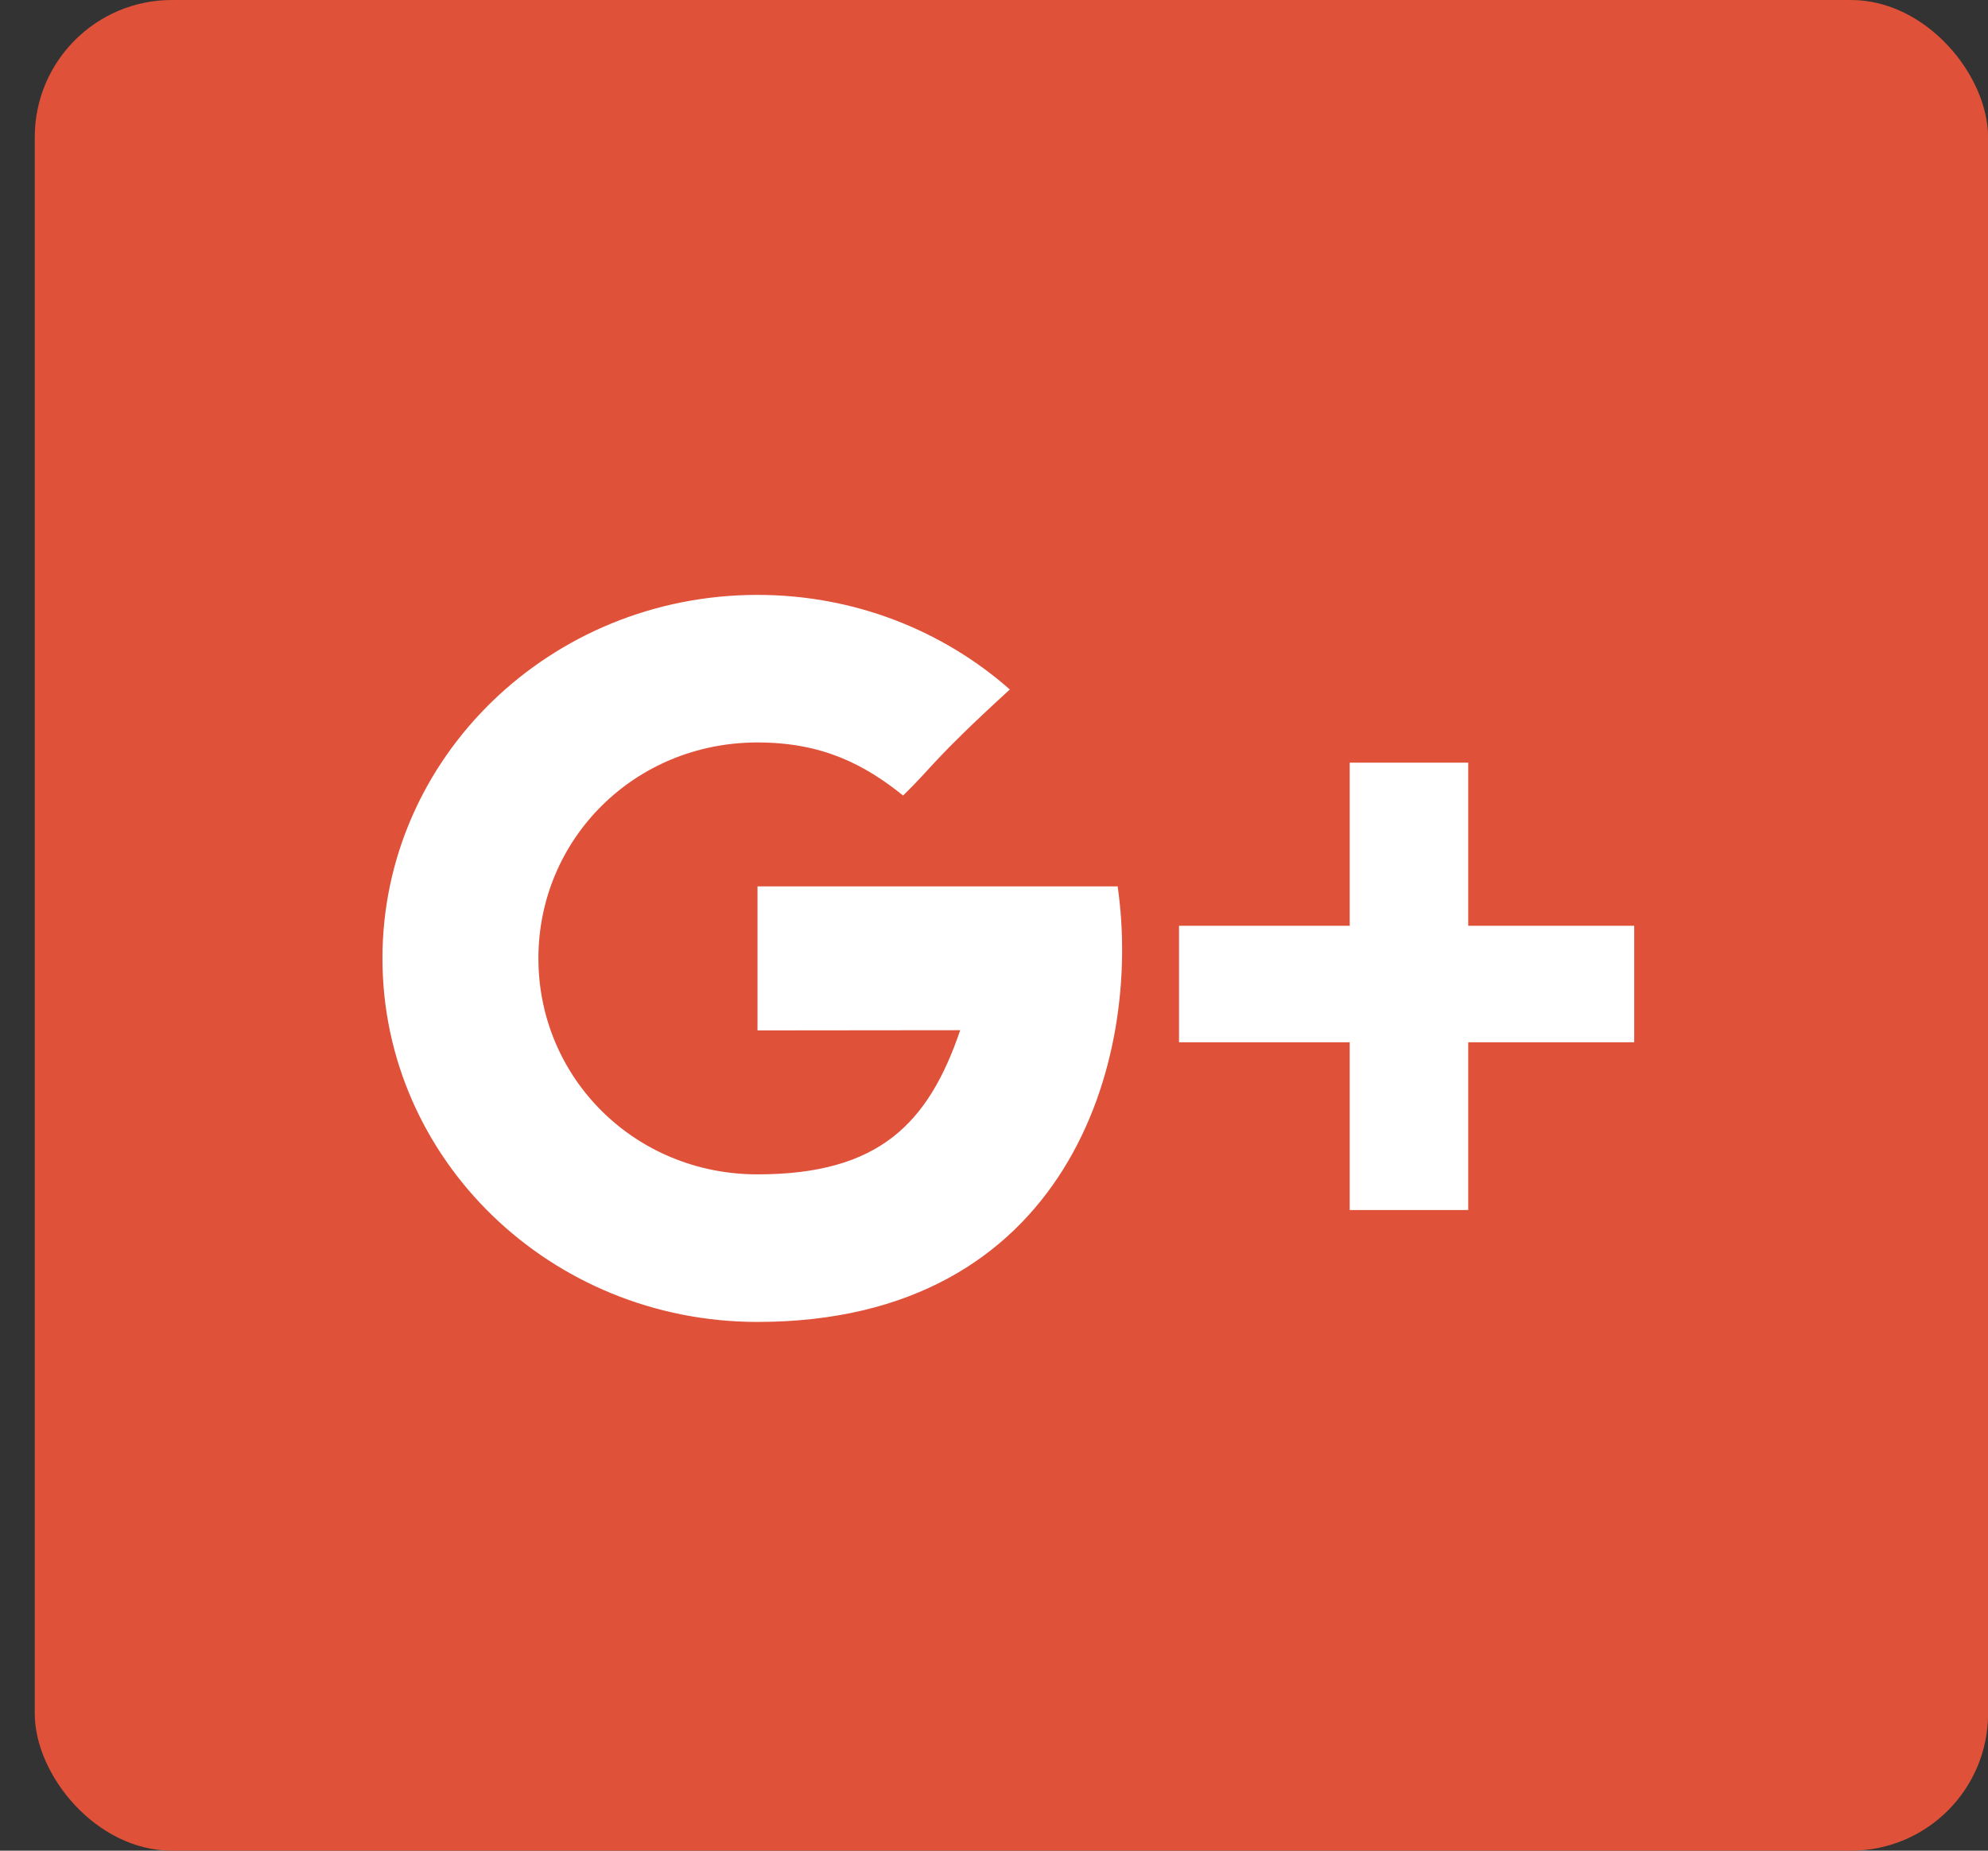
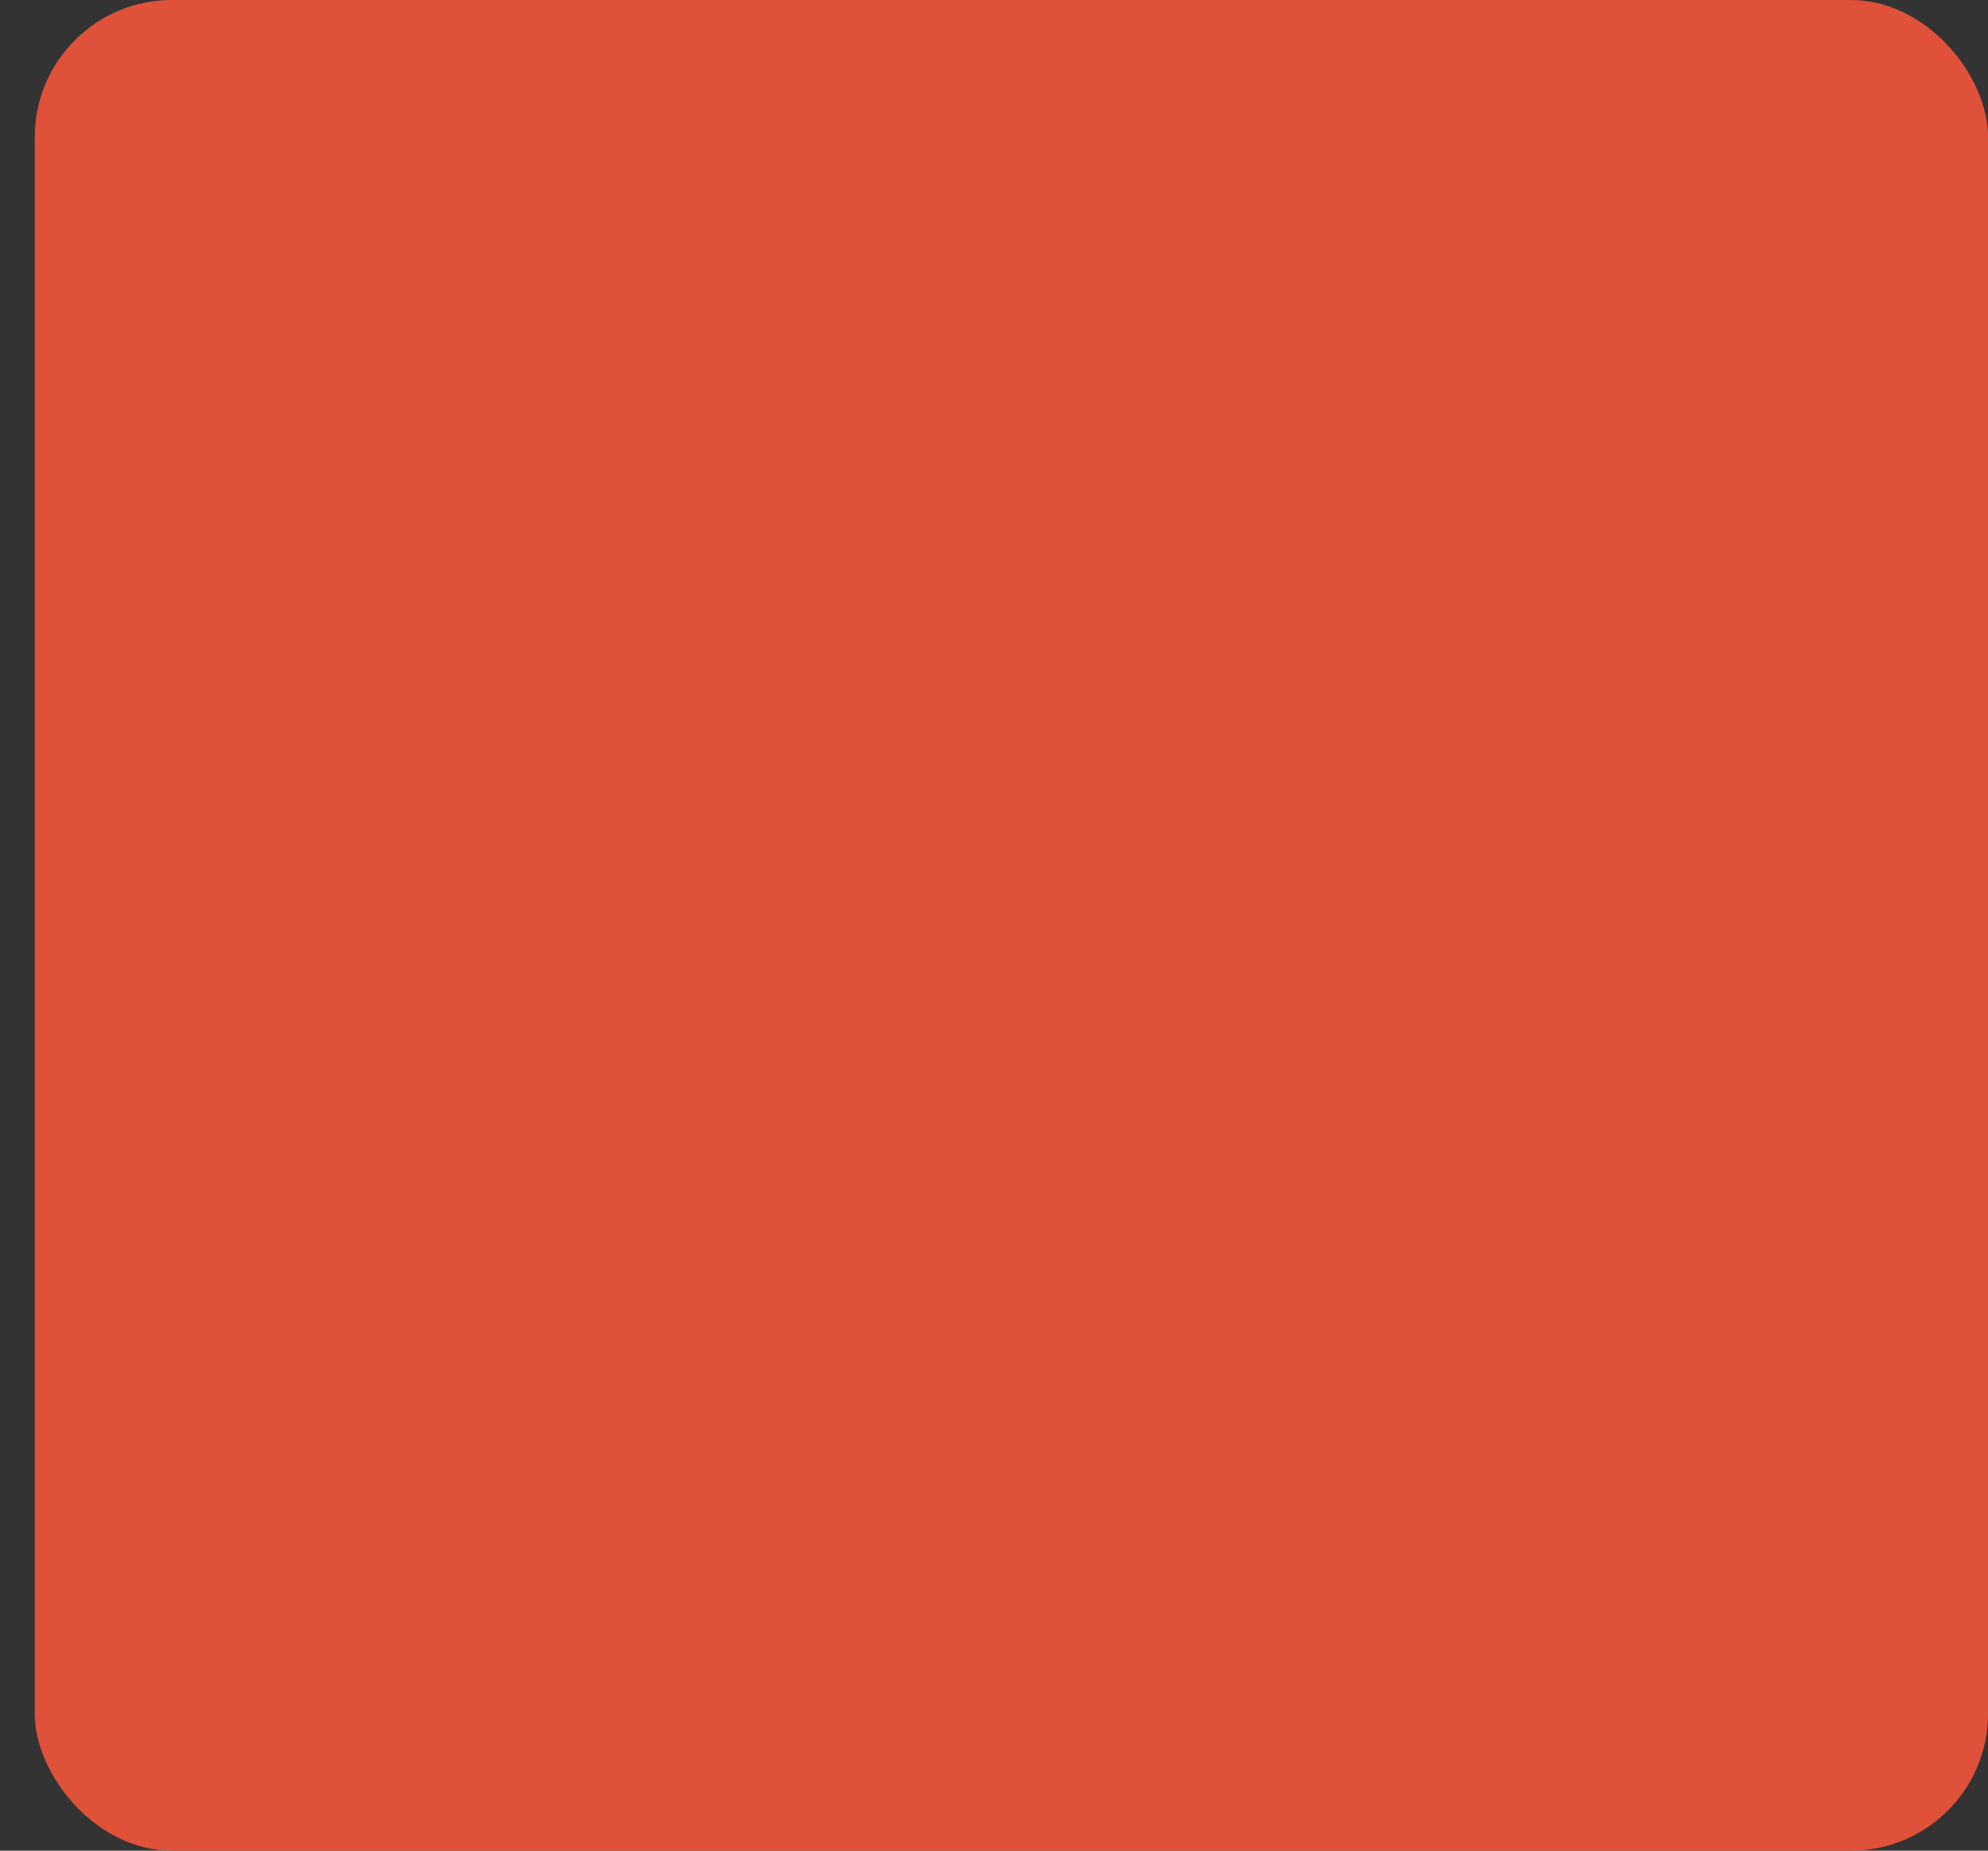
<svg xmlns="http://www.w3.org/2000/svg" width="29" height="27" viewBox="0 0 29 27" fill="none">
  <rect x="0" y="0" width="29" height="27" fill="#333333" stroke="none" />
  <rect x="0.507" width="28.494" height="27" rx="2" fill="#E05139" />
-   <path fill-rule="evenodd" clip-rule="evenodd" d="M21.418 13.506V11.127H19.689V13.506H17.199V15.206H19.689V17.654H21.418V15.206H23.839V13.506H21.418ZM11.05 12.932V15.033C11.05 15.033 13.152 15.03 14.007 15.03C13.544 16.391 12.823 17.133 11.05 17.133C9.255 17.133 7.854 15.722 7.854 13.982C7.854 12.242 9.255 10.832 11.05 10.832C11.999 10.832 12.612 11.155 13.174 11.606C13.624 11.169 13.586 11.107 14.731 10.059C13.759 9.202 12.467 8.679 11.05 8.679C8.028 8.679 5.579 11.053 5.579 13.982C5.579 16.911 8.028 19.286 11.05 19.286C15.566 19.286 16.67 15.474 16.304 12.932H11.05Z" fill="white" />
</svg>